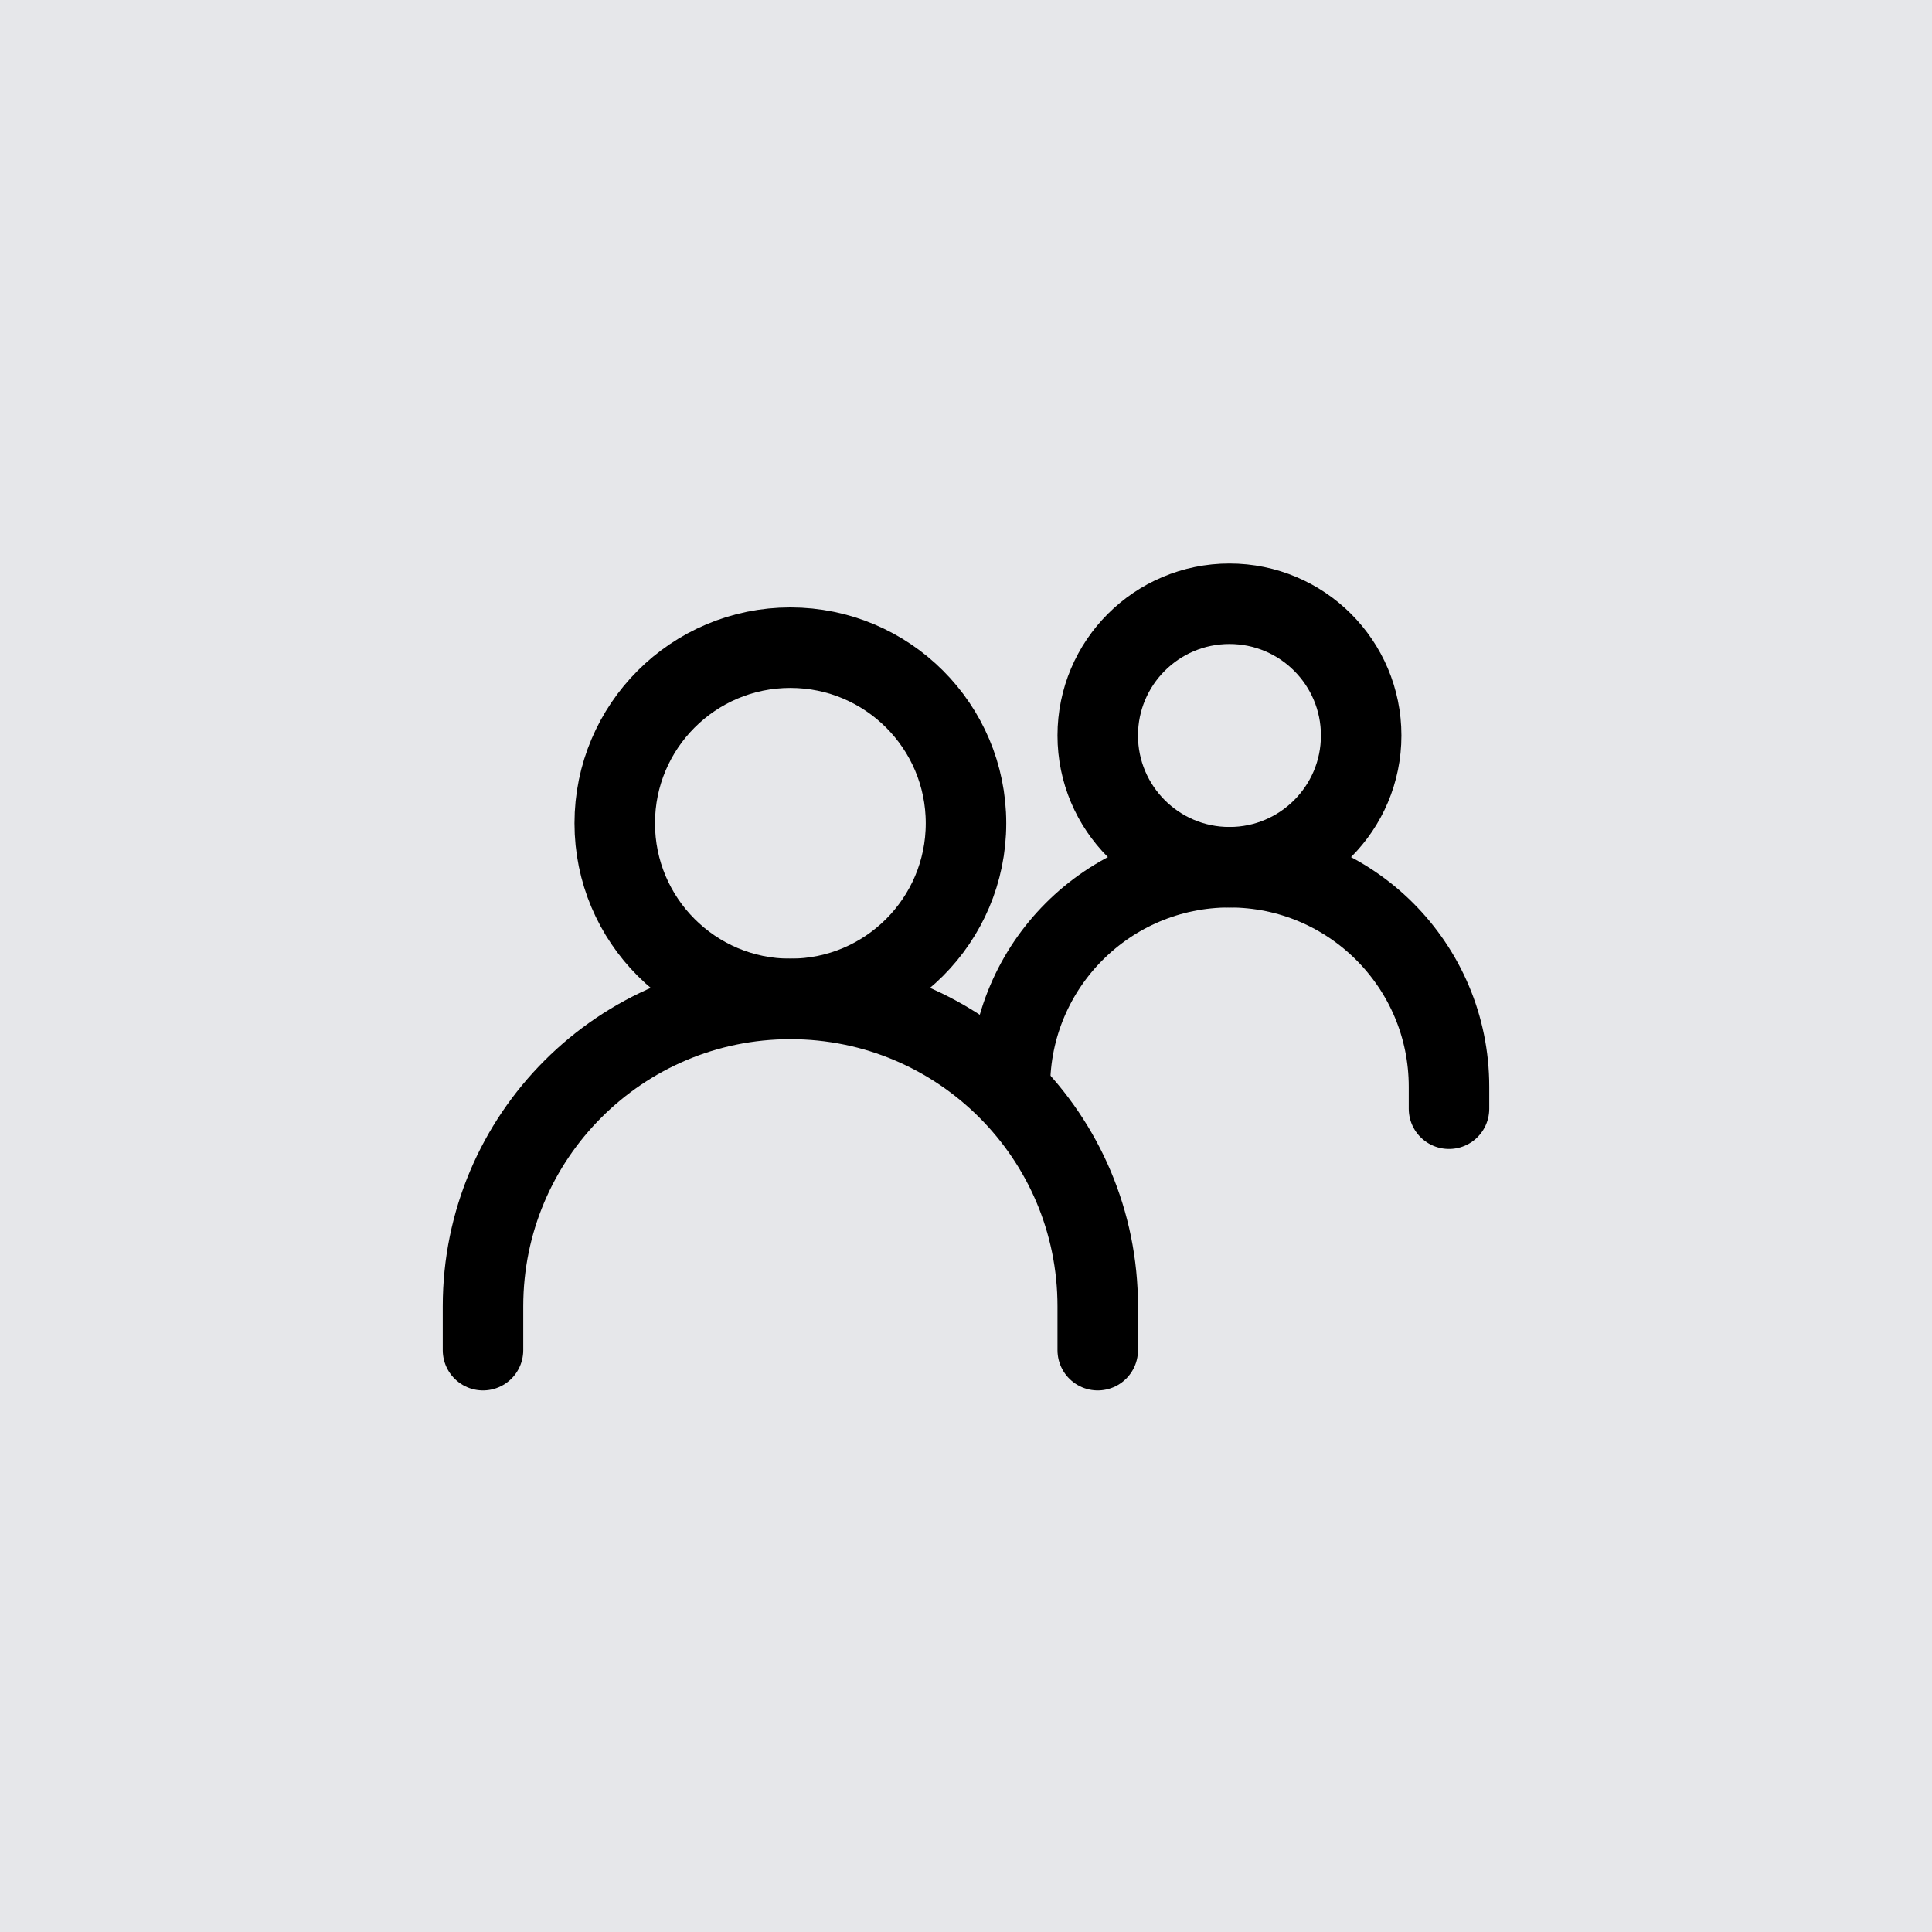
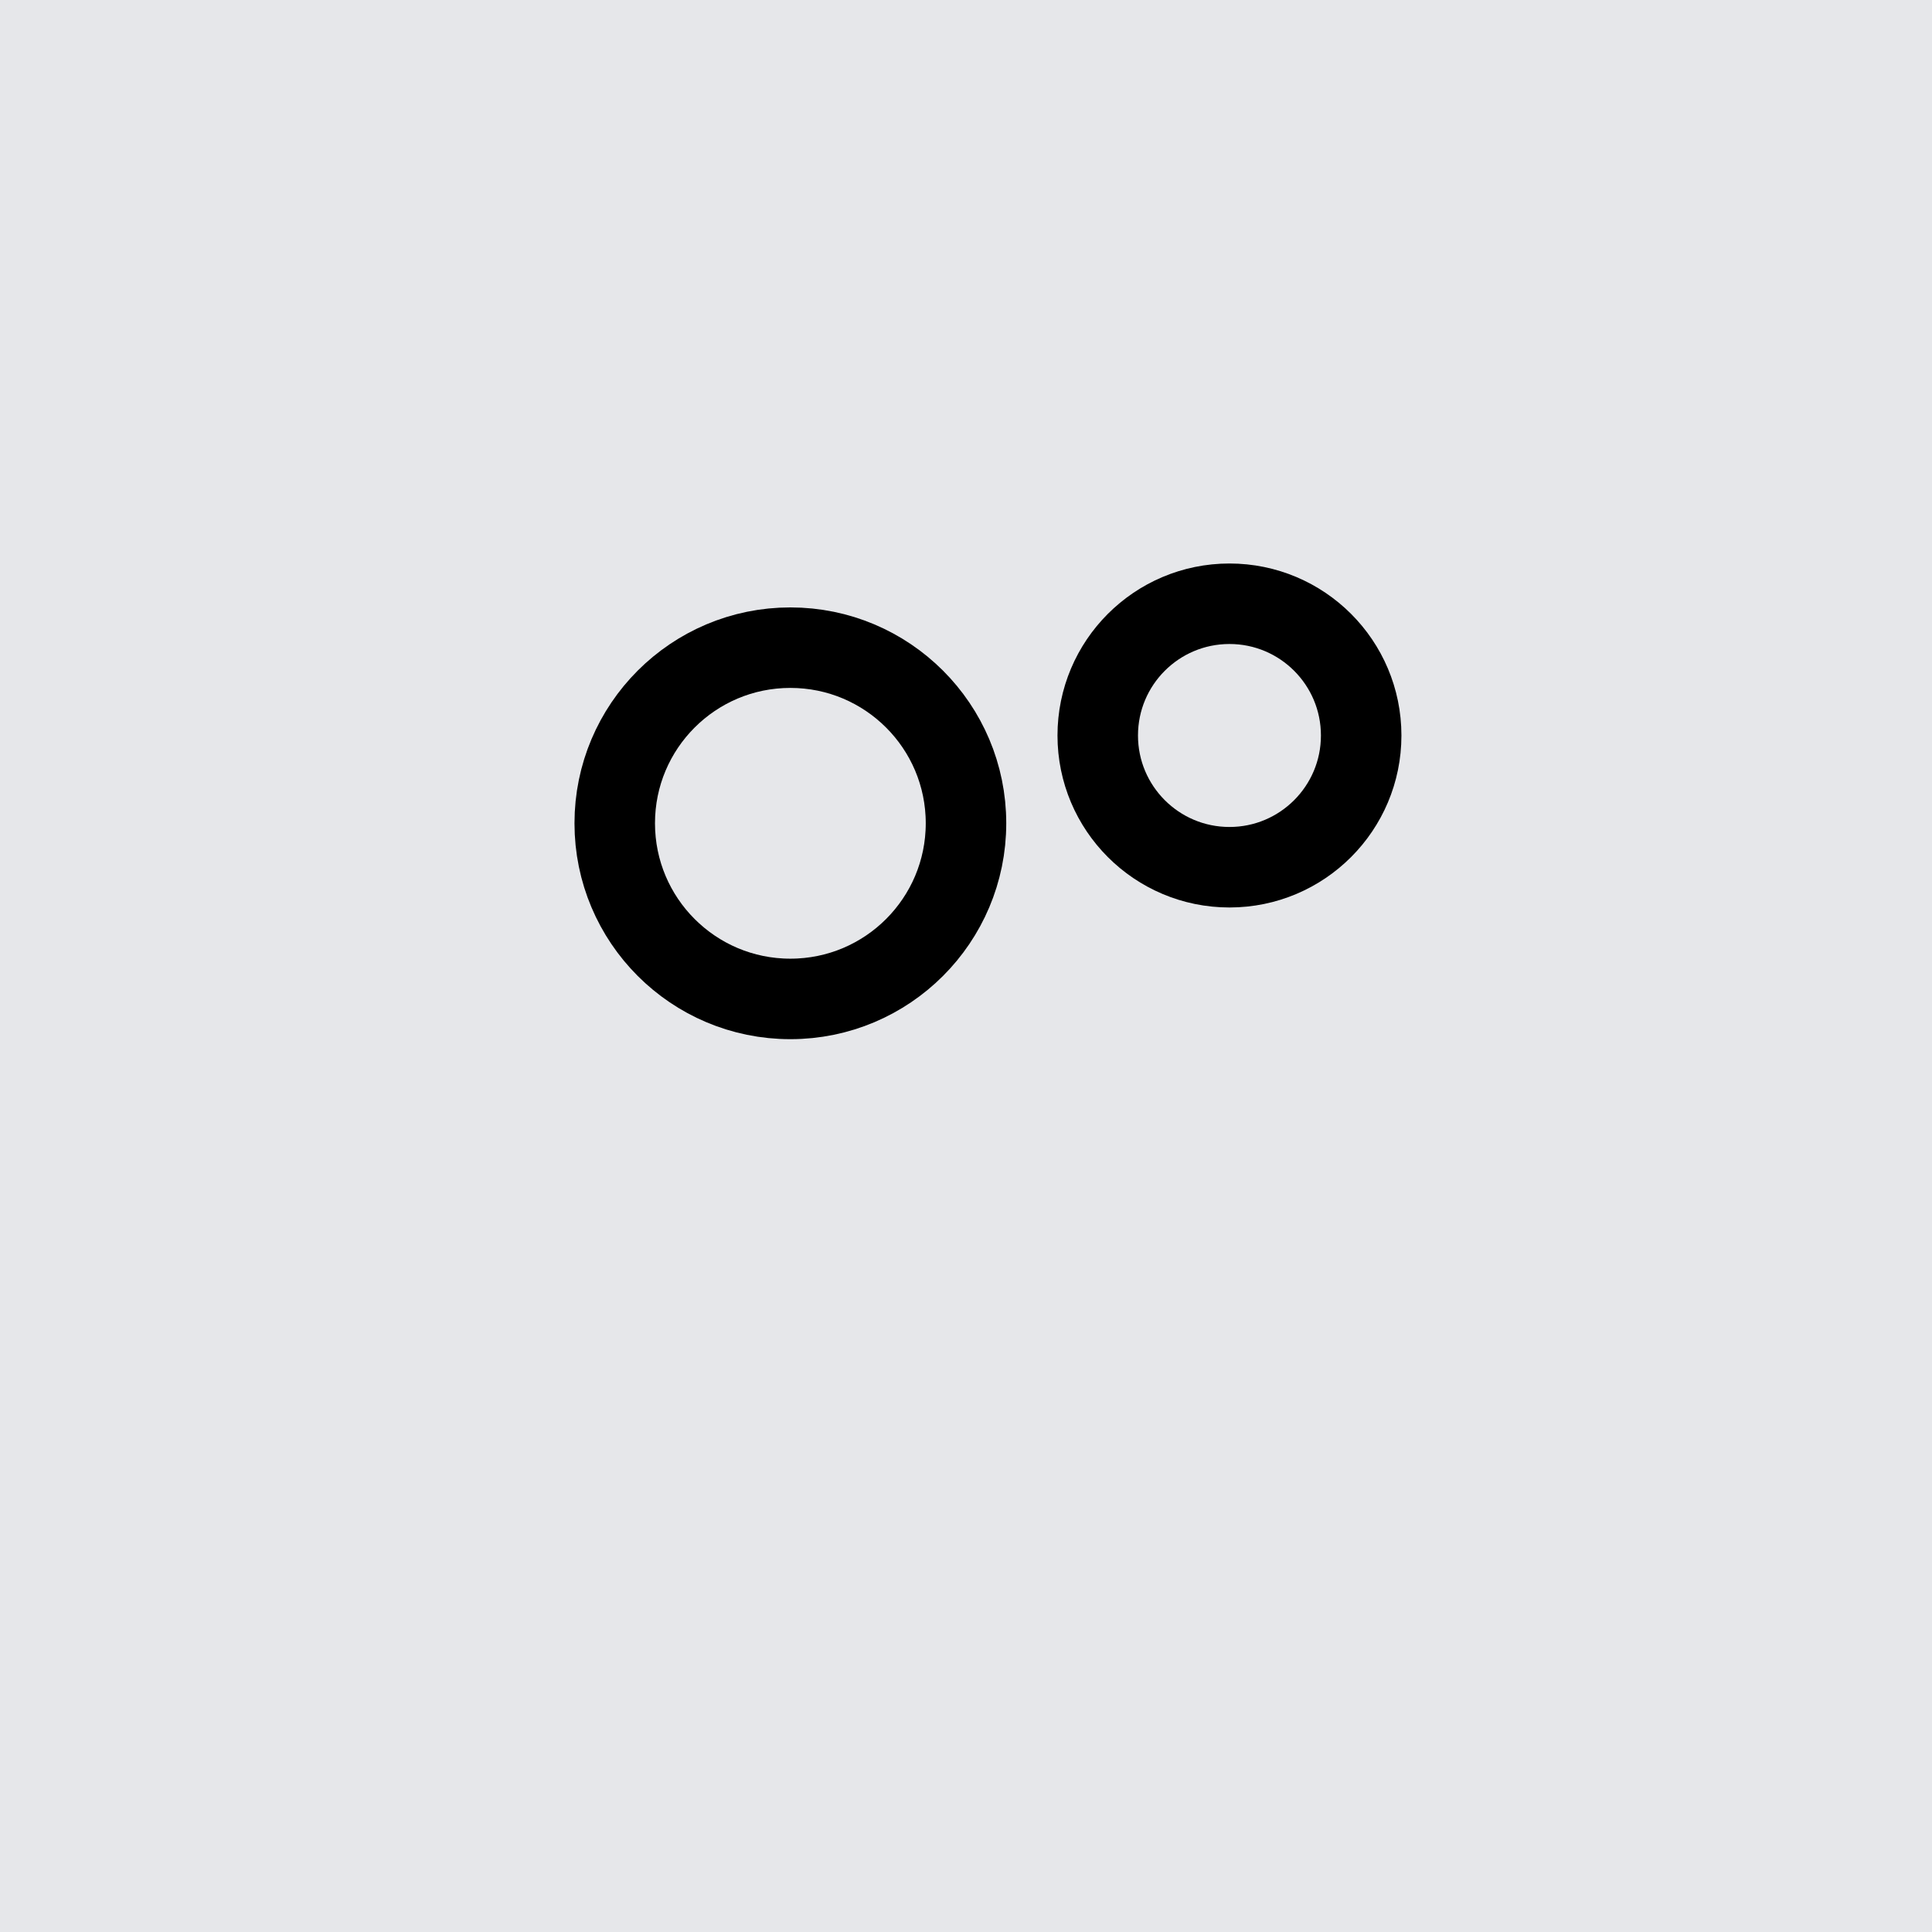
<svg xmlns="http://www.w3.org/2000/svg" width="48" height="48" viewBox="0 0 48 48" fill="none">
  <rect width="48" height="48" fill="#E6E7EA" />
-   <path d="M12 33.545V32.455C12 28.237 15.419 24.818 19.636 24.818C23.854 24.818 27.273 28.237 27.273 32.455V33.545" stroke="black" stroke-width="2" stroke-linecap="round" />
-   <path d="M25.091 27C25.091 23.988 27.533 21.546 30.546 21.546C33.558 21.546 36 23.988 36 27V27.546" stroke="black" stroke-width="2" stroke-linecap="round" />
  <path d="M19.636 24.818C22.046 24.818 24 22.864 24 20.454C24 18.044 22.046 16.091 19.636 16.091C17.226 16.091 15.273 18.044 15.273 20.454C15.273 22.864 17.226 24.818 19.636 24.818Z" stroke="black" stroke-width="2" stroke-linecap="round" stroke-linejoin="round" />
  <path d="M30.546 21.546C32.353 21.546 33.818 20.08 33.818 18.273C33.818 16.465 32.353 15 30.546 15C28.738 15 27.273 16.465 27.273 18.273C27.273 20.08 28.738 21.546 30.546 21.546Z" stroke="black" stroke-width="2" stroke-linecap="round" stroke-linejoin="round" />
</svg>